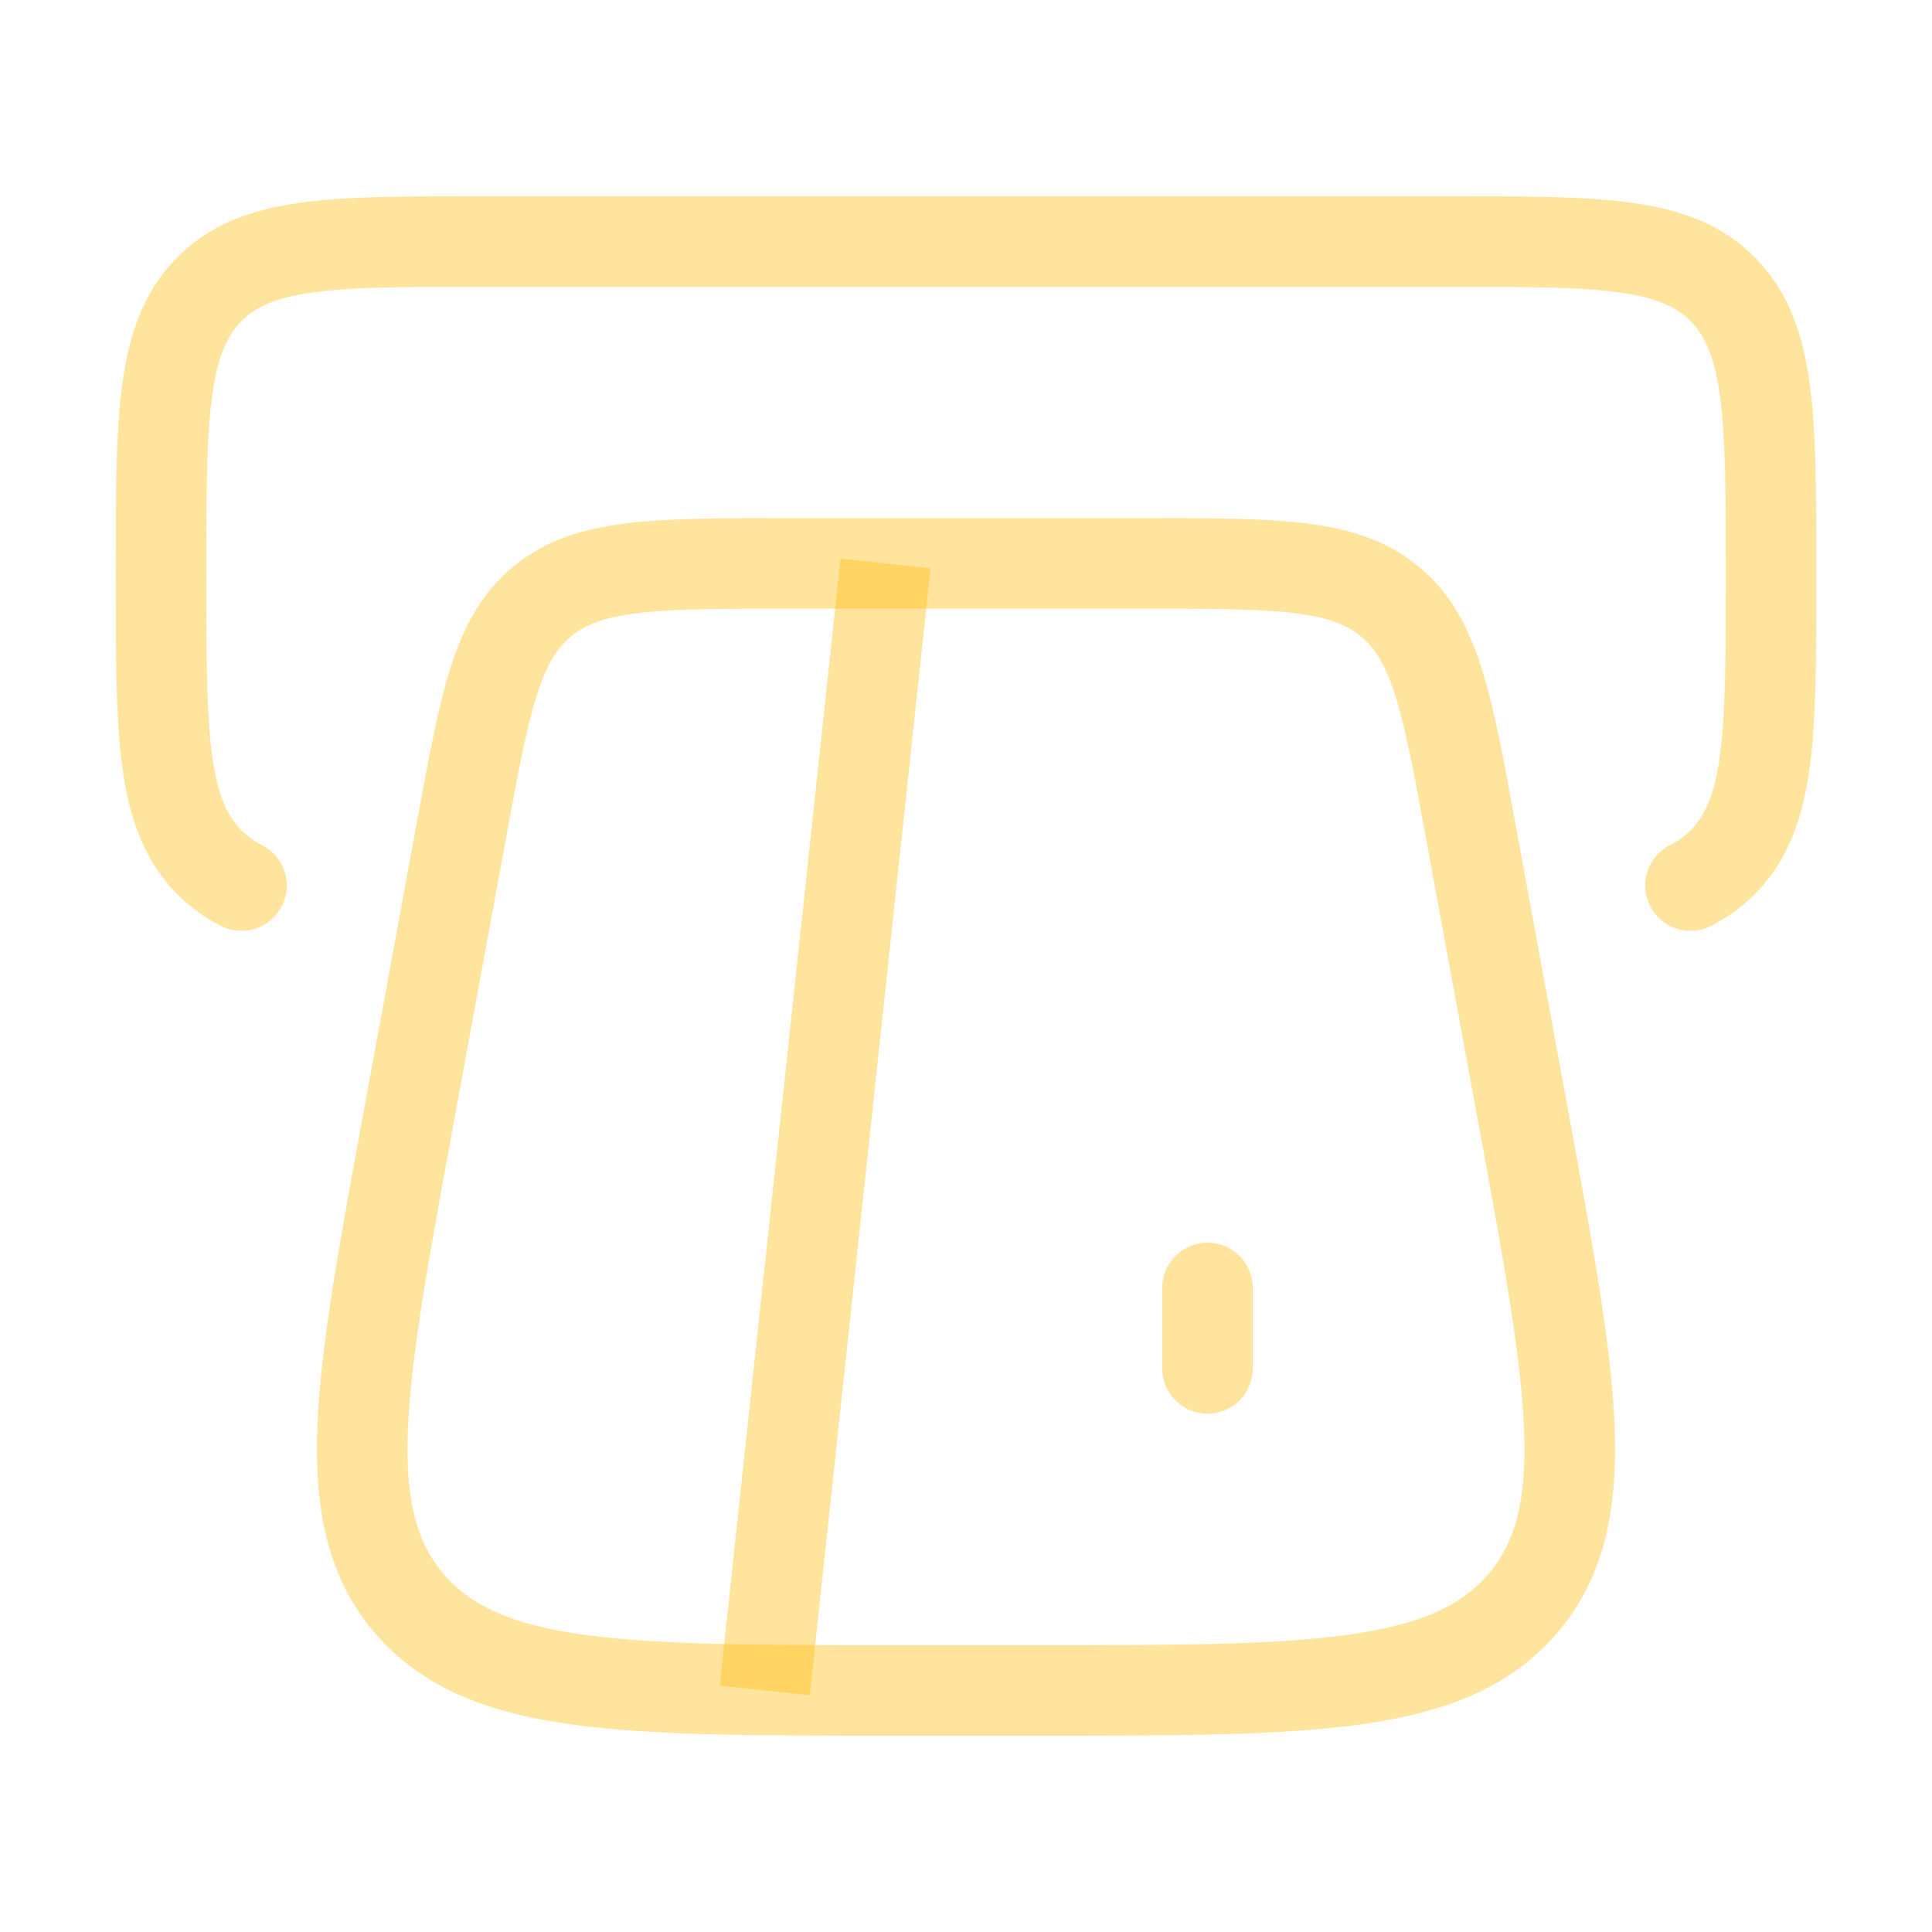
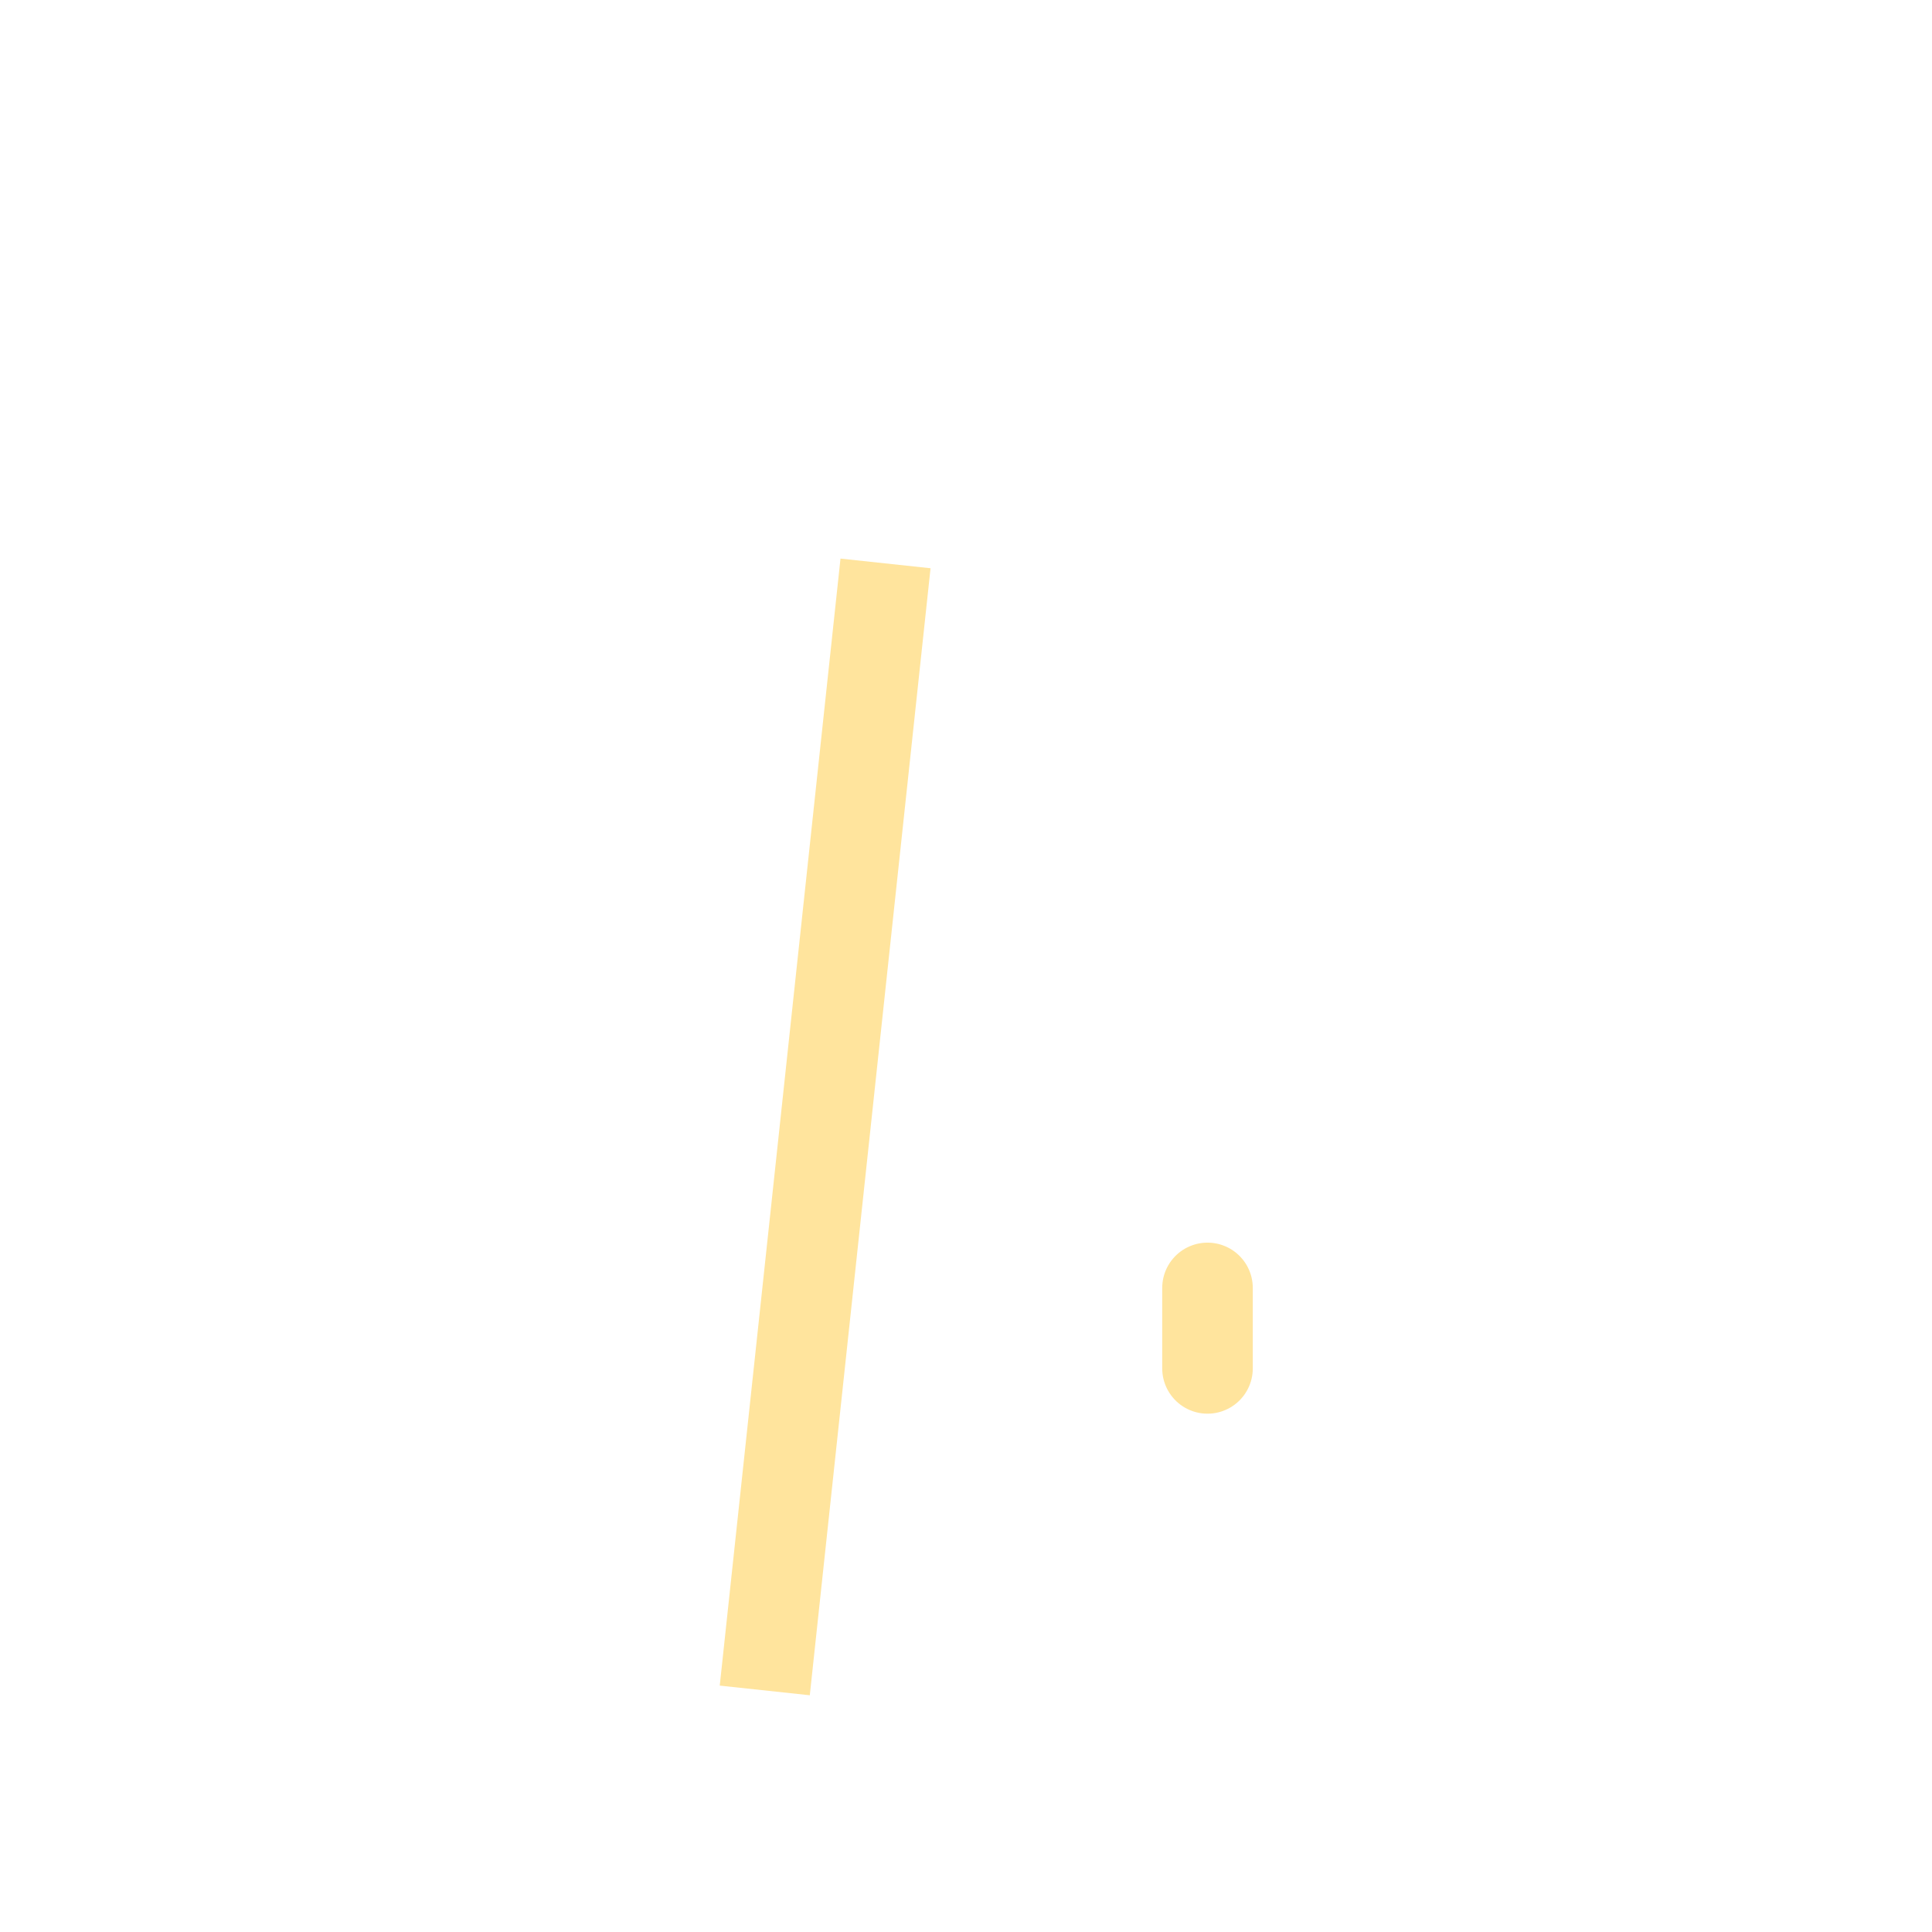
<svg xmlns="http://www.w3.org/2000/svg" width="32" height="32" viewBox="0 0 32 32" fill="none">
-   <path d="M28 14.667C28.209 14.561 28.391 14.428 28.553 14.261C29.334 13.45 29.334 12.145 29.334 9.536C29.334 6.926 29.334 5.621 28.553 4.811C27.772 4 26.515 4 24 4L8 4C5.486 4 4.229 4 3.448 4.811C2.667 5.621 2.667 6.926 2.667 9.536C2.667 12.145 2.667 13.45 3.448 14.261C3.609 14.428 3.791 14.561 4 14.667" stroke="#FFBB0A" stroke-opacity="0.4" stroke-width="1.5" stroke-linecap="round" />
-   <path d="M25.247 18.592L24.353 13.728C23.967 11.627 23.774 10.576 23.009 9.954C22.245 9.332 21.147 9.332 18.951 9.332H13.049C10.853 9.332 9.755 9.332 8.991 9.954C8.226 10.576 8.033 11.627 7.647 13.728L6.753 18.592C5.952 22.954 5.551 25.134 6.785 26.567C8.019 27.999 10.298 27.999 14.856 27.999H17.144C21.702 27.999 23.981 27.999 25.215 26.567C26.448 25.134 26.048 22.954 25.247 18.592Z" stroke="#FFBB0A" stroke-opacity="0.4" stroke-width="1.5" stroke-linecap="round" />
  <path d="M14.667 9.332L12.667 27.999" stroke="#FFBB0A" stroke-opacity="0.4" stroke-width="1.5" />
  <path d="M20 21.332L20 22.665" stroke="#FFBB0A" stroke-opacity="0.4" stroke-width="1.5" stroke-miterlimit="10" stroke-linecap="round" stroke-linejoin="round" />
</svg>